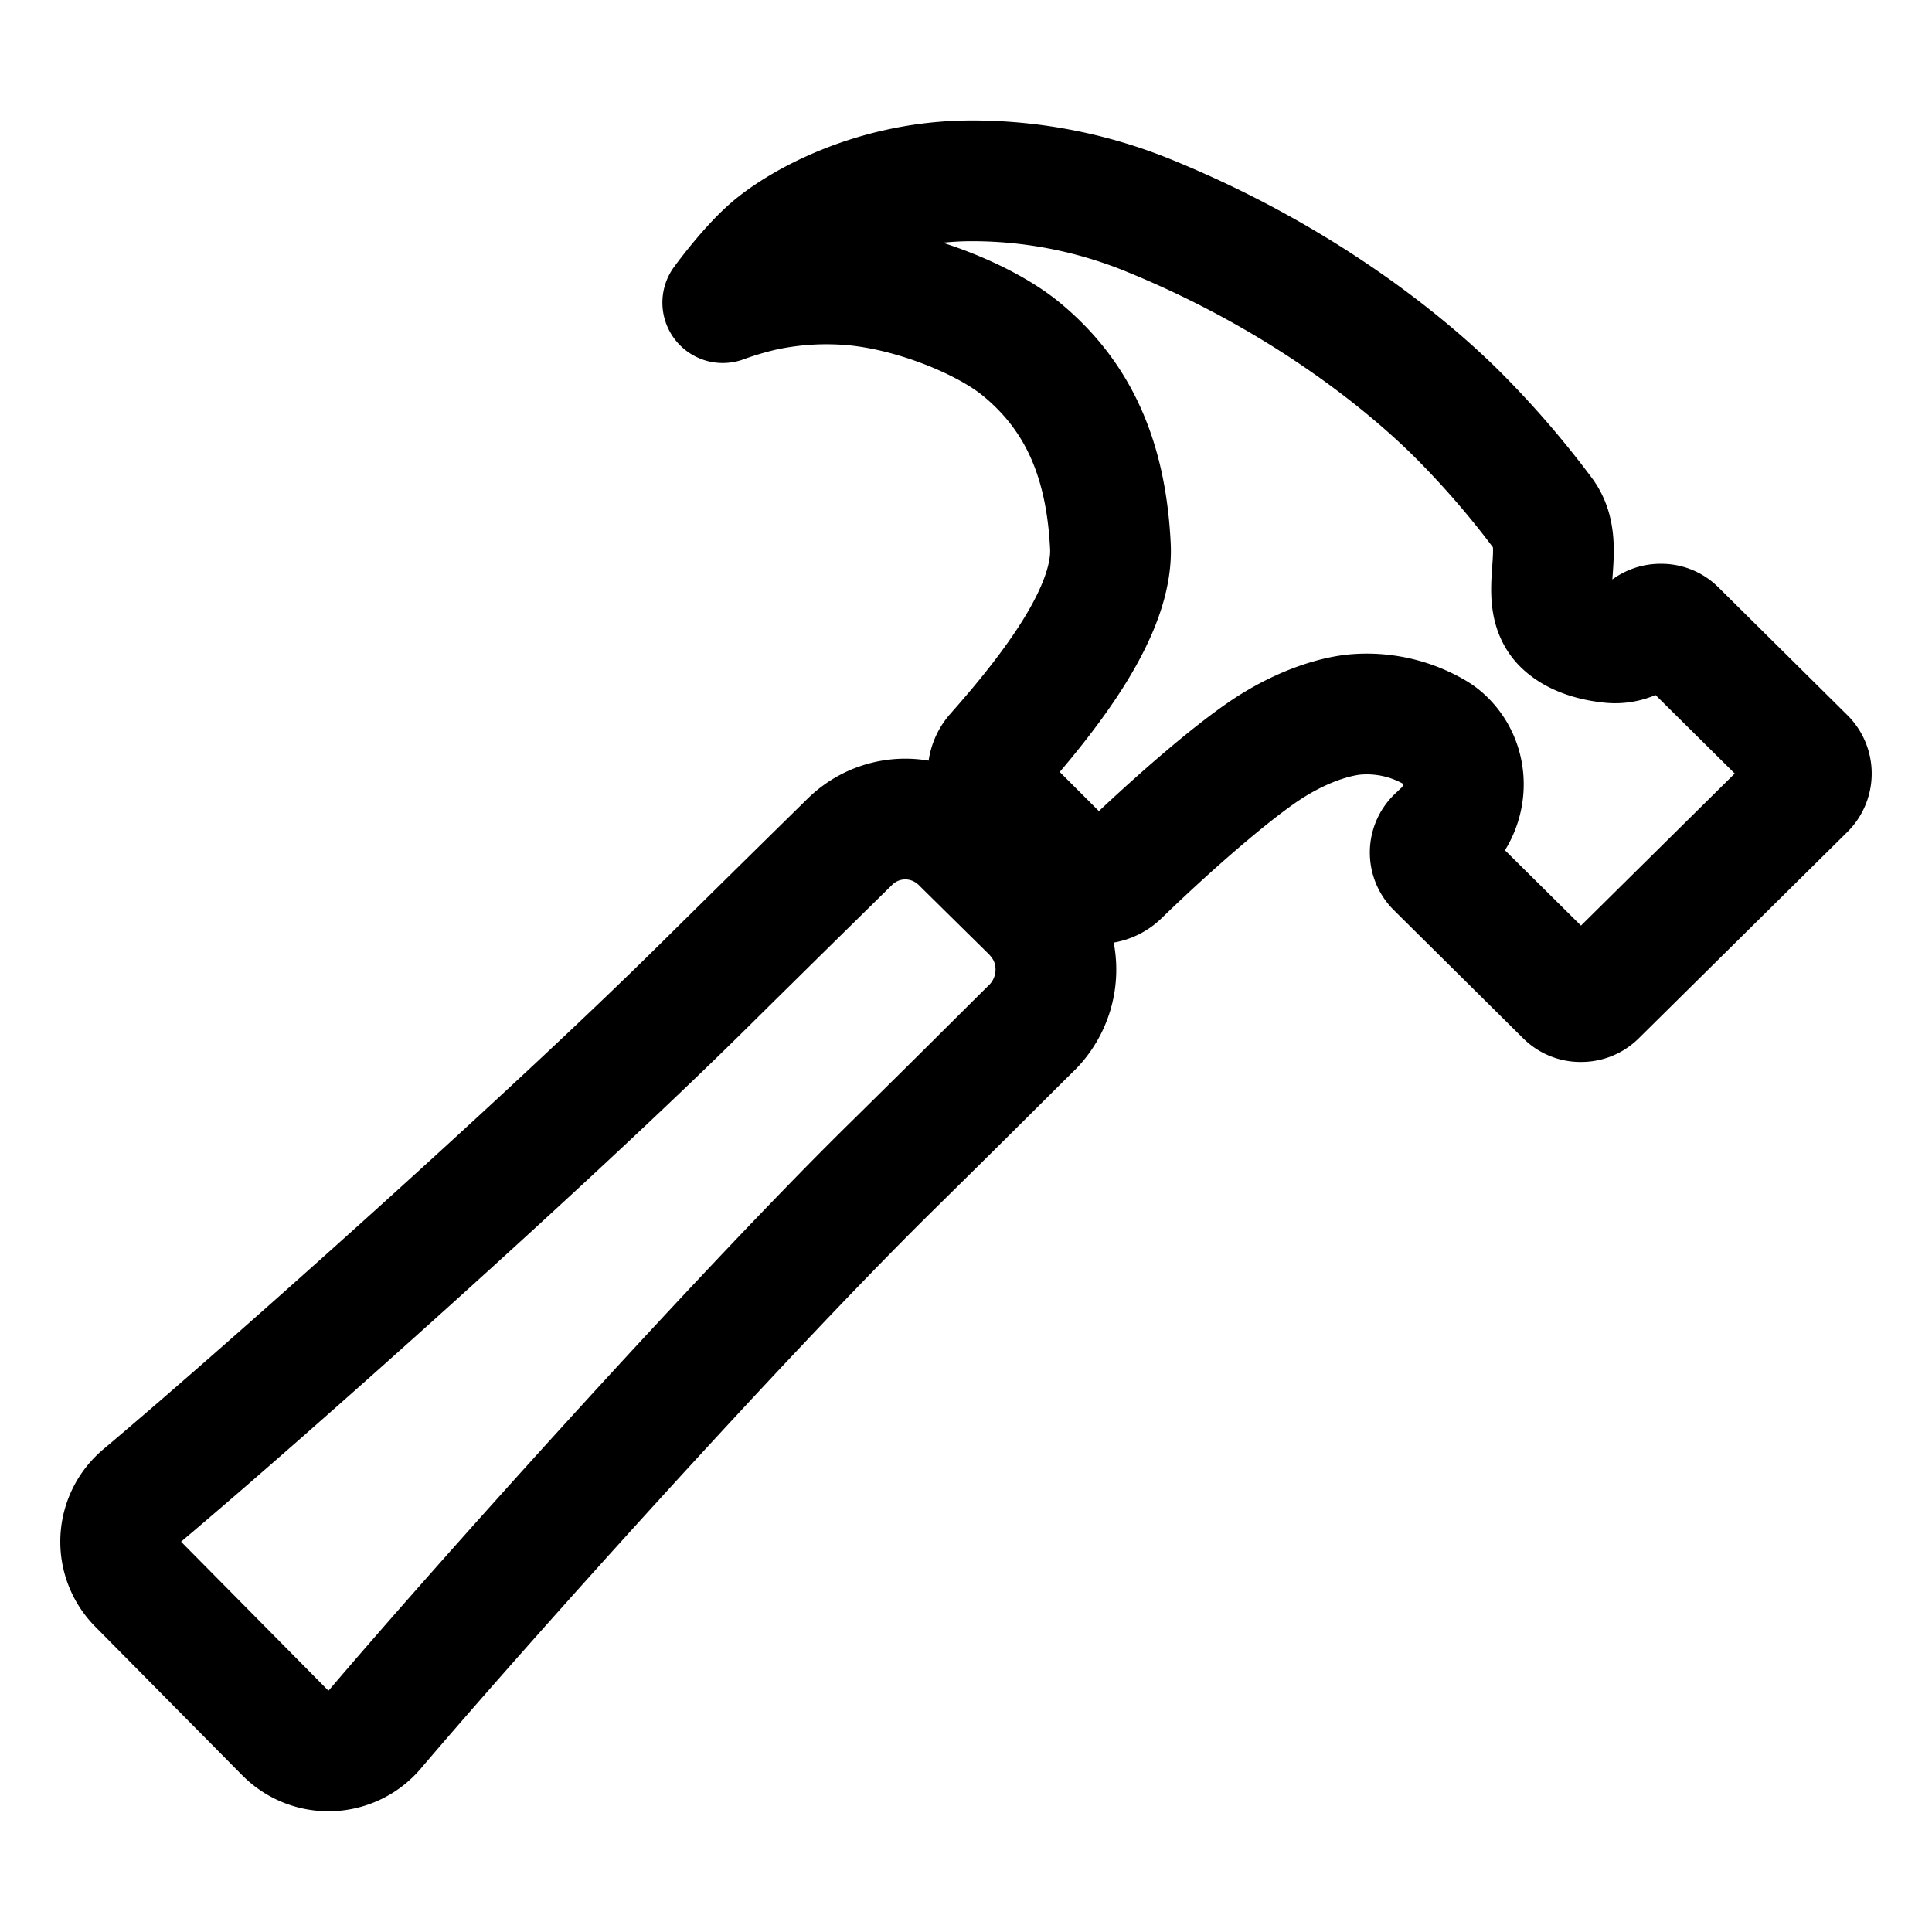
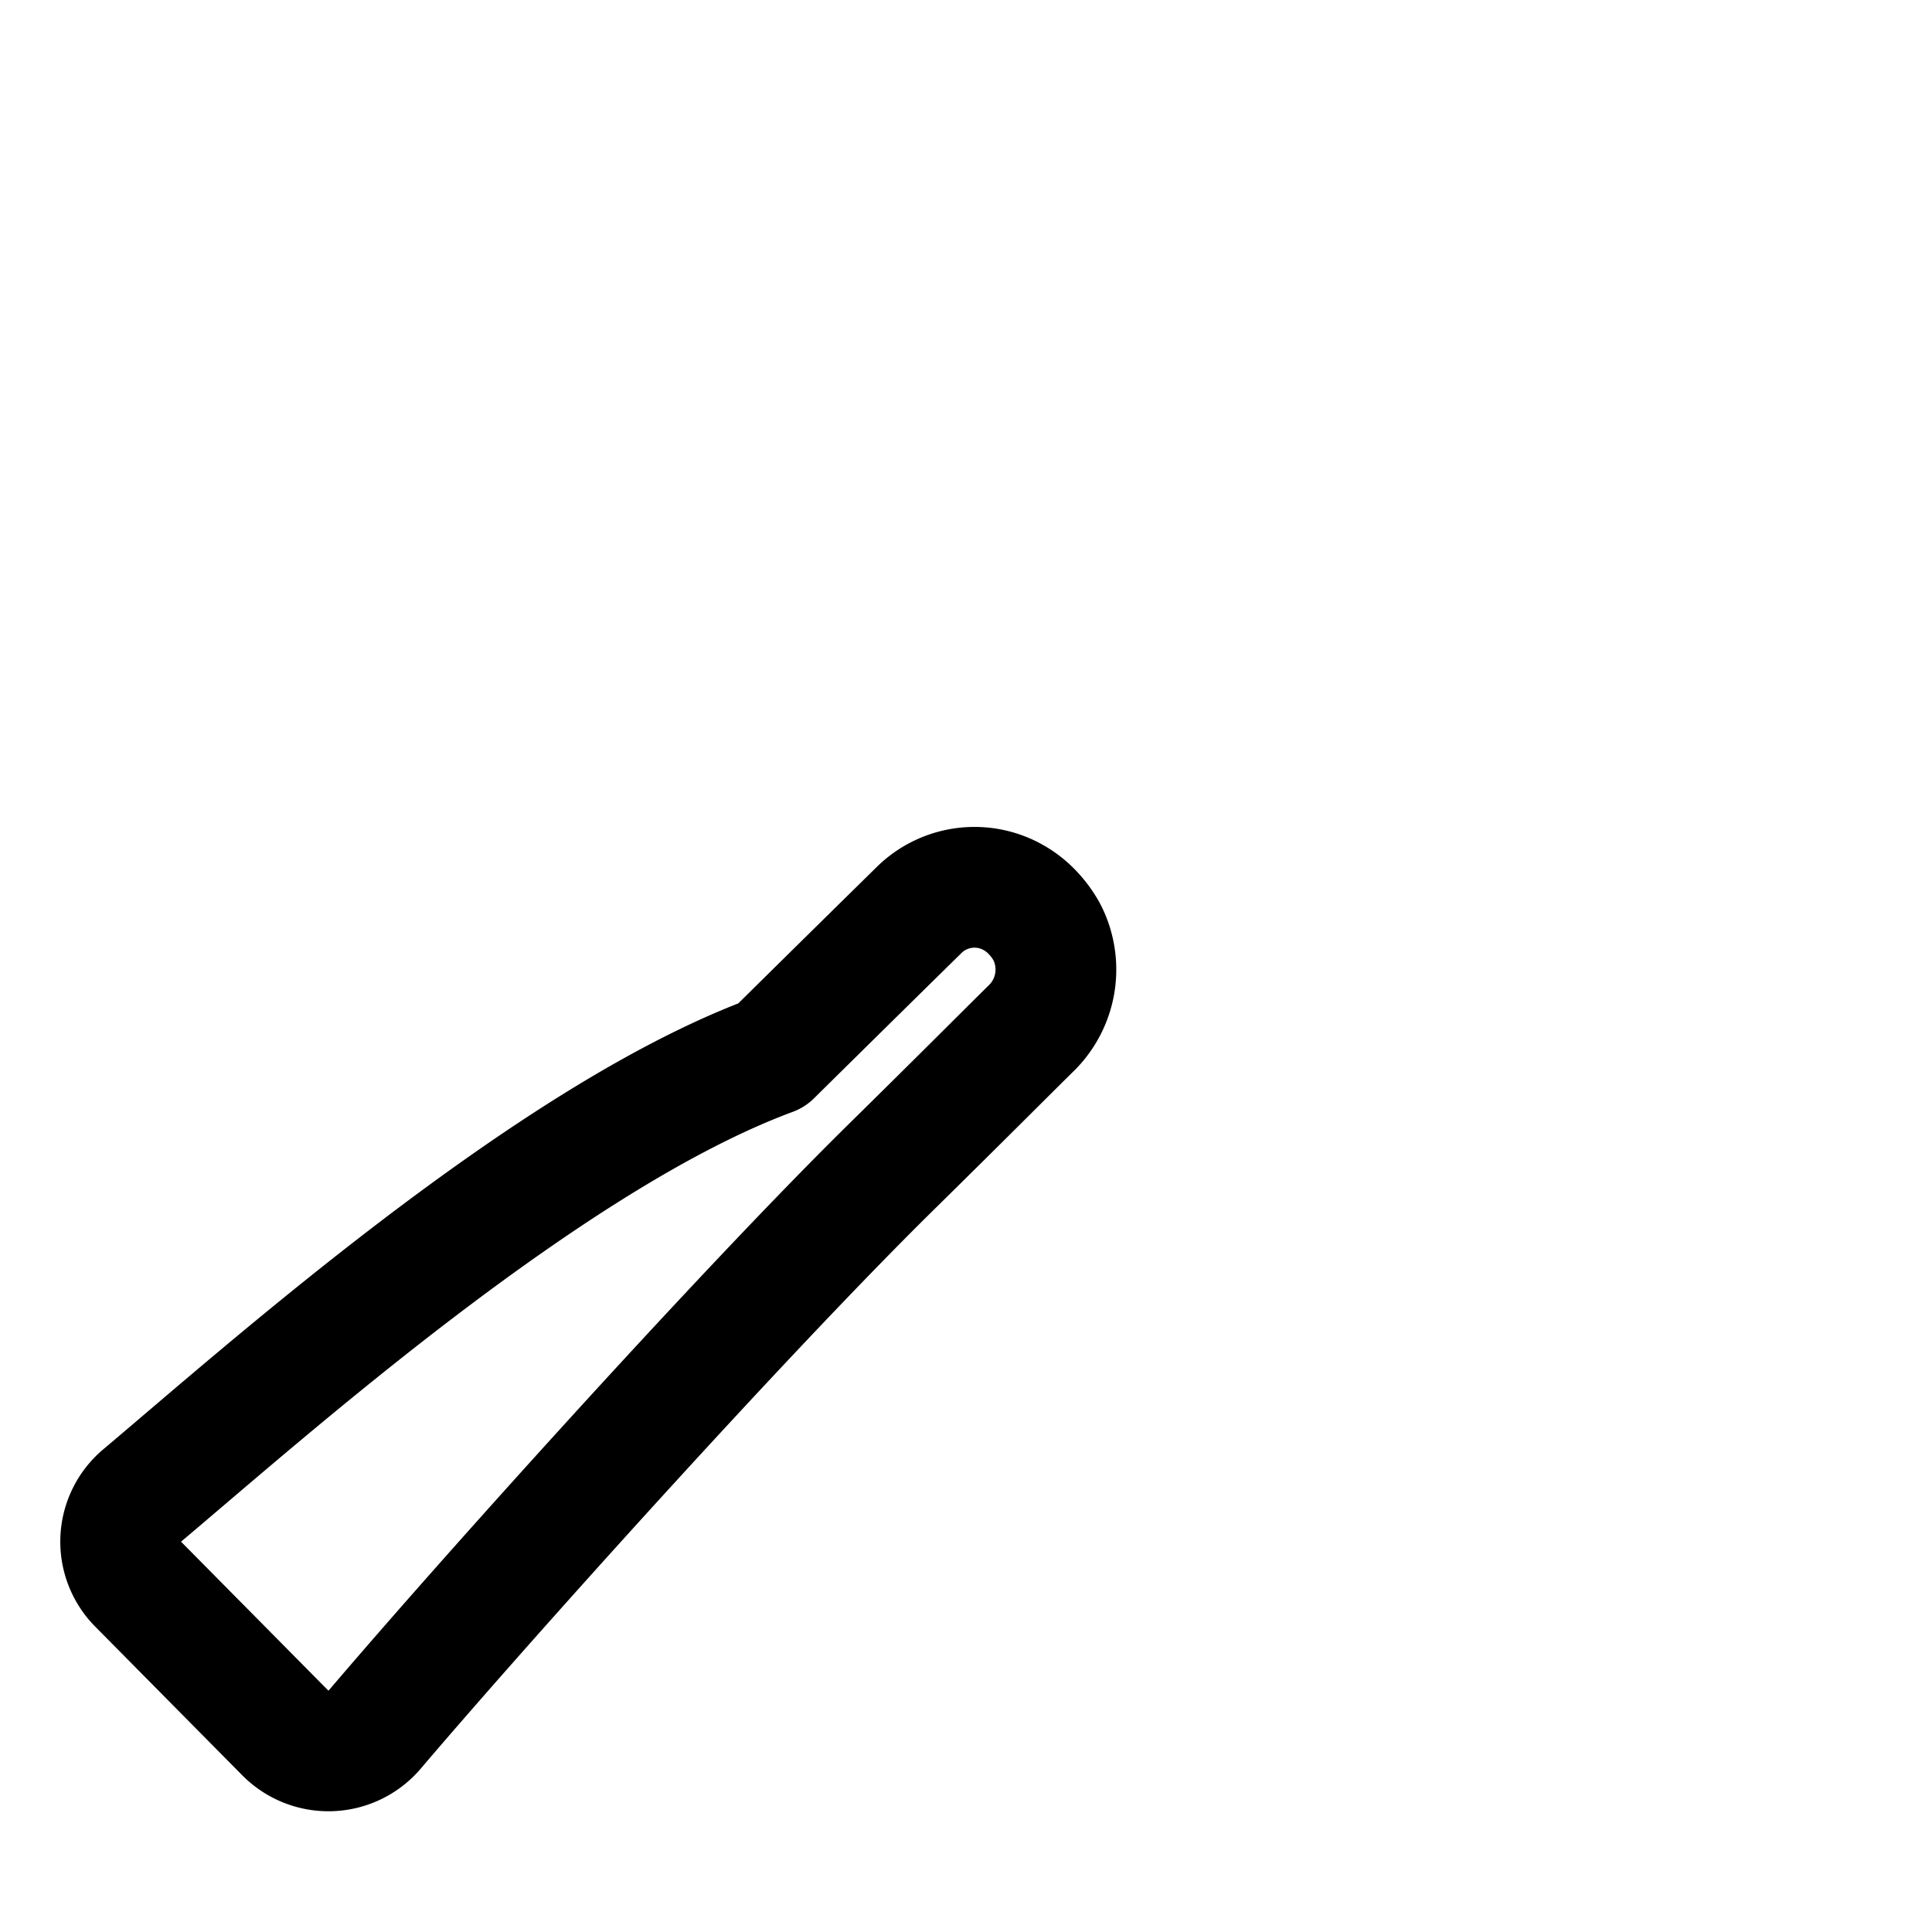
<svg xmlns="http://www.w3.org/2000/svg" viewBox="0 0 512 512" fill="none" stroke="currentColor">
-   <path d="M277.42,247a24.68,24.68,0,0,0-4.08-5.47L255,223.44a21.63,21.63,0,0,0-6.56-4.57,20.93,20.93,0,0,0-23.28,4.27c-6.36,6.26-18,17.68-39,38.43C146,301.3,71.43,367.89,37.71,396.29a16,16,0,0,0-1.09,23.54l39,39.43a16.13,16.13,0,0,0,23.67-.89c29.24-34.37,96.3-109,136-148.23,20.39-20.06,31.82-31.58,38.29-37.94A21.76,21.76,0,0,0,277.42,247Z" style="fill:none;stroke:currentColor;stroke-linecap:round;stroke-linejoin:round;stroke-width:32px" />
-   <path d="M478.43,201l-34.31-34a5.44,5.44,0,0,0-4-1.59,5.59,5.59,0,0,0-4,1.59h0a11.41,11.41,0,0,1-9.55,3.27c-4.48-.49-9.25-1.88-12.33-4.86-7-6.86,1.09-20.36-5.07-29a242.88,242.88,0,0,0-23.08-26.72c-7.06-7-34.81-33.47-81.55-52.53a123.79,123.79,0,0,0-47-9.24c-26.35,0-46.61,11.76-54,18.51-5.88,5.32-12,13.77-12,13.77A91.29,91.29,0,0,1,202.35,77a79.53,79.53,0,0,1,23.28-1.49C241.19,76.8,259.94,84.1,270,92c16.21,13,23.18,30.39,24.27,52.83.8,16.69-15.23,37.76-30.44,54.94a7.85,7.85,0,0,0,.4,10.83l21.24,21.23a8,8,0,0,0,11.14.1c13.93-13.51,31.09-28.47,40.82-34.46s17.58-7.68,21.35-8.09A35.71,35.71,0,0,1,380.08,194a13.65,13.65,0,0,1,3.08,2.38c6.46,6.56,6.07,17.28-.5,23.74l-2,1.89a5.5,5.5,0,0,0,0,7.84l34.31,34a5.5,5.5,0,0,0,4,1.58,5.65,5.65,0,0,0,4-1.58L478.43,209A5.82,5.82,0,0,0,478.43,201Z" style="fill:none;stroke:currentColor;stroke-linecap:round;stroke-linejoin:round;stroke-width:32px" />
+   <path d="M277.42,247a24.68,24.68,0,0,0-4.08-5.47a21.63,21.63,0,0,0-6.56-4.57,20.93,20.93,0,0,0-23.28,4.27c-6.36,6.26-18,17.68-39,38.43C146,301.3,71.43,367.89,37.71,396.29a16,16,0,0,0-1.09,23.54l39,39.43a16.13,16.13,0,0,0,23.67-.89c29.24-34.37,96.3-109,136-148.23,20.39-20.06,31.82-31.58,38.29-37.94A21.76,21.76,0,0,0,277.42,247Z" style="fill:none;stroke:currentColor;stroke-linecap:round;stroke-linejoin:round;stroke-width:32px" />
</svg>